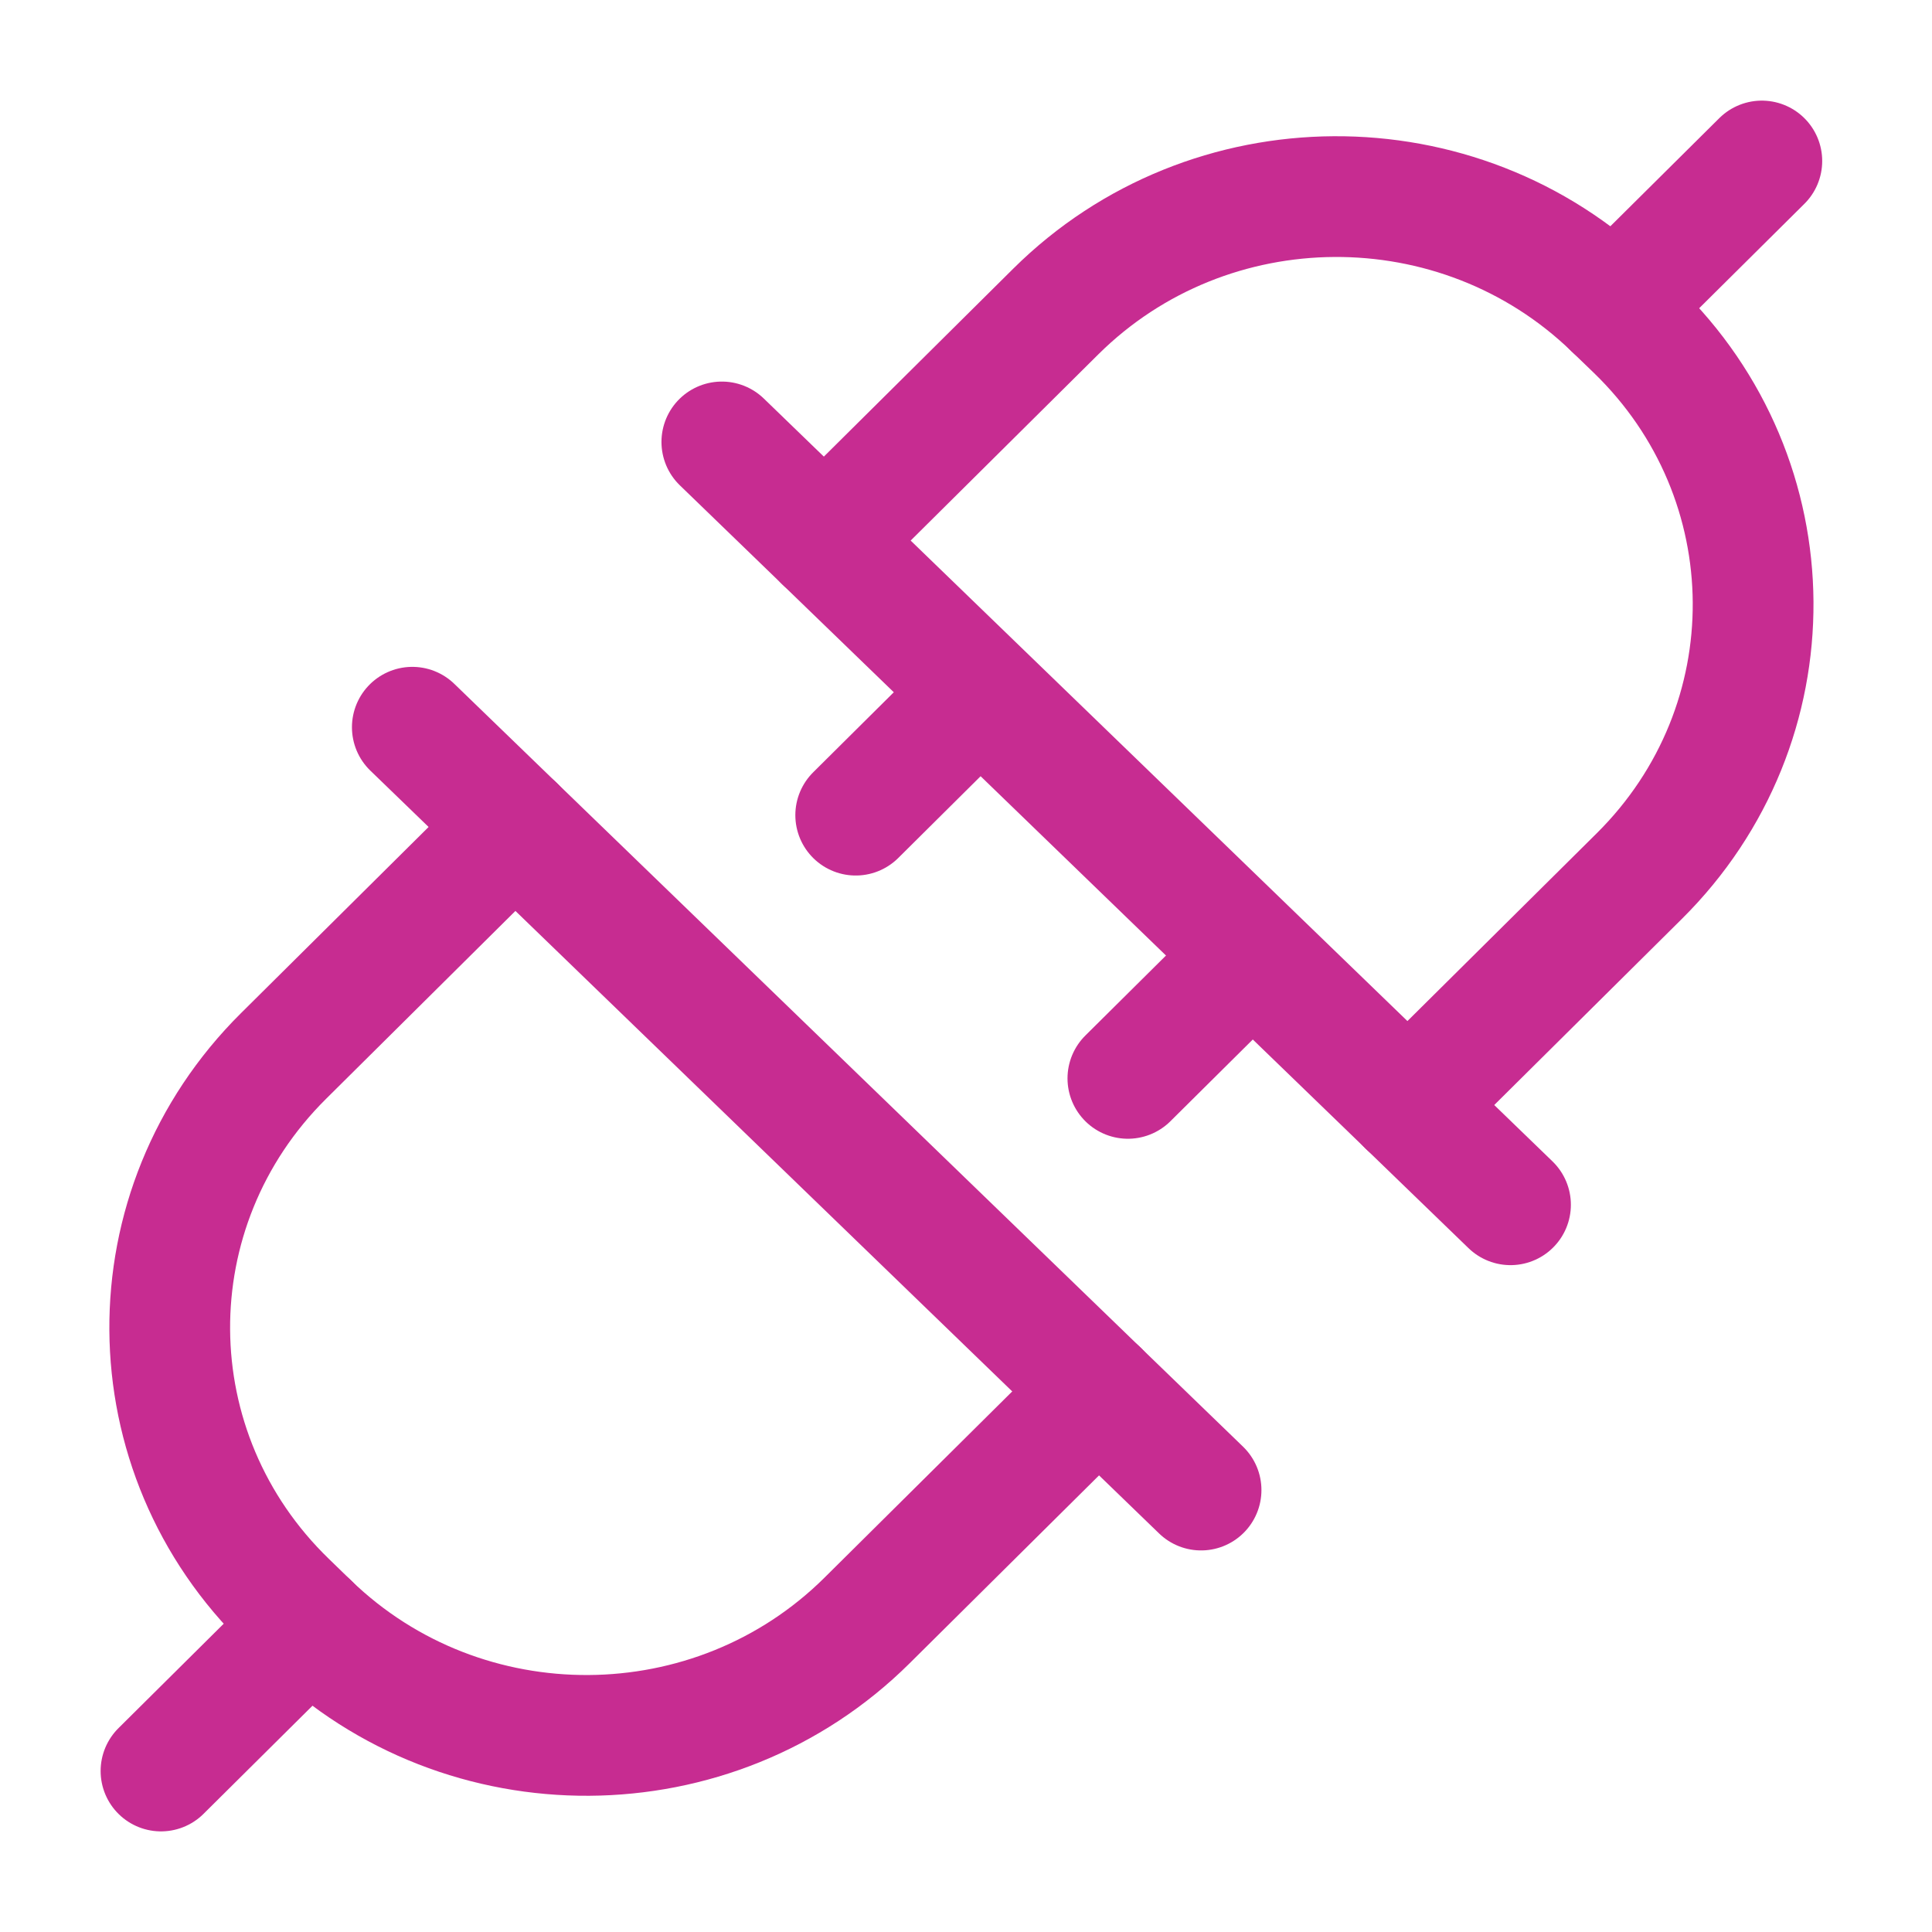
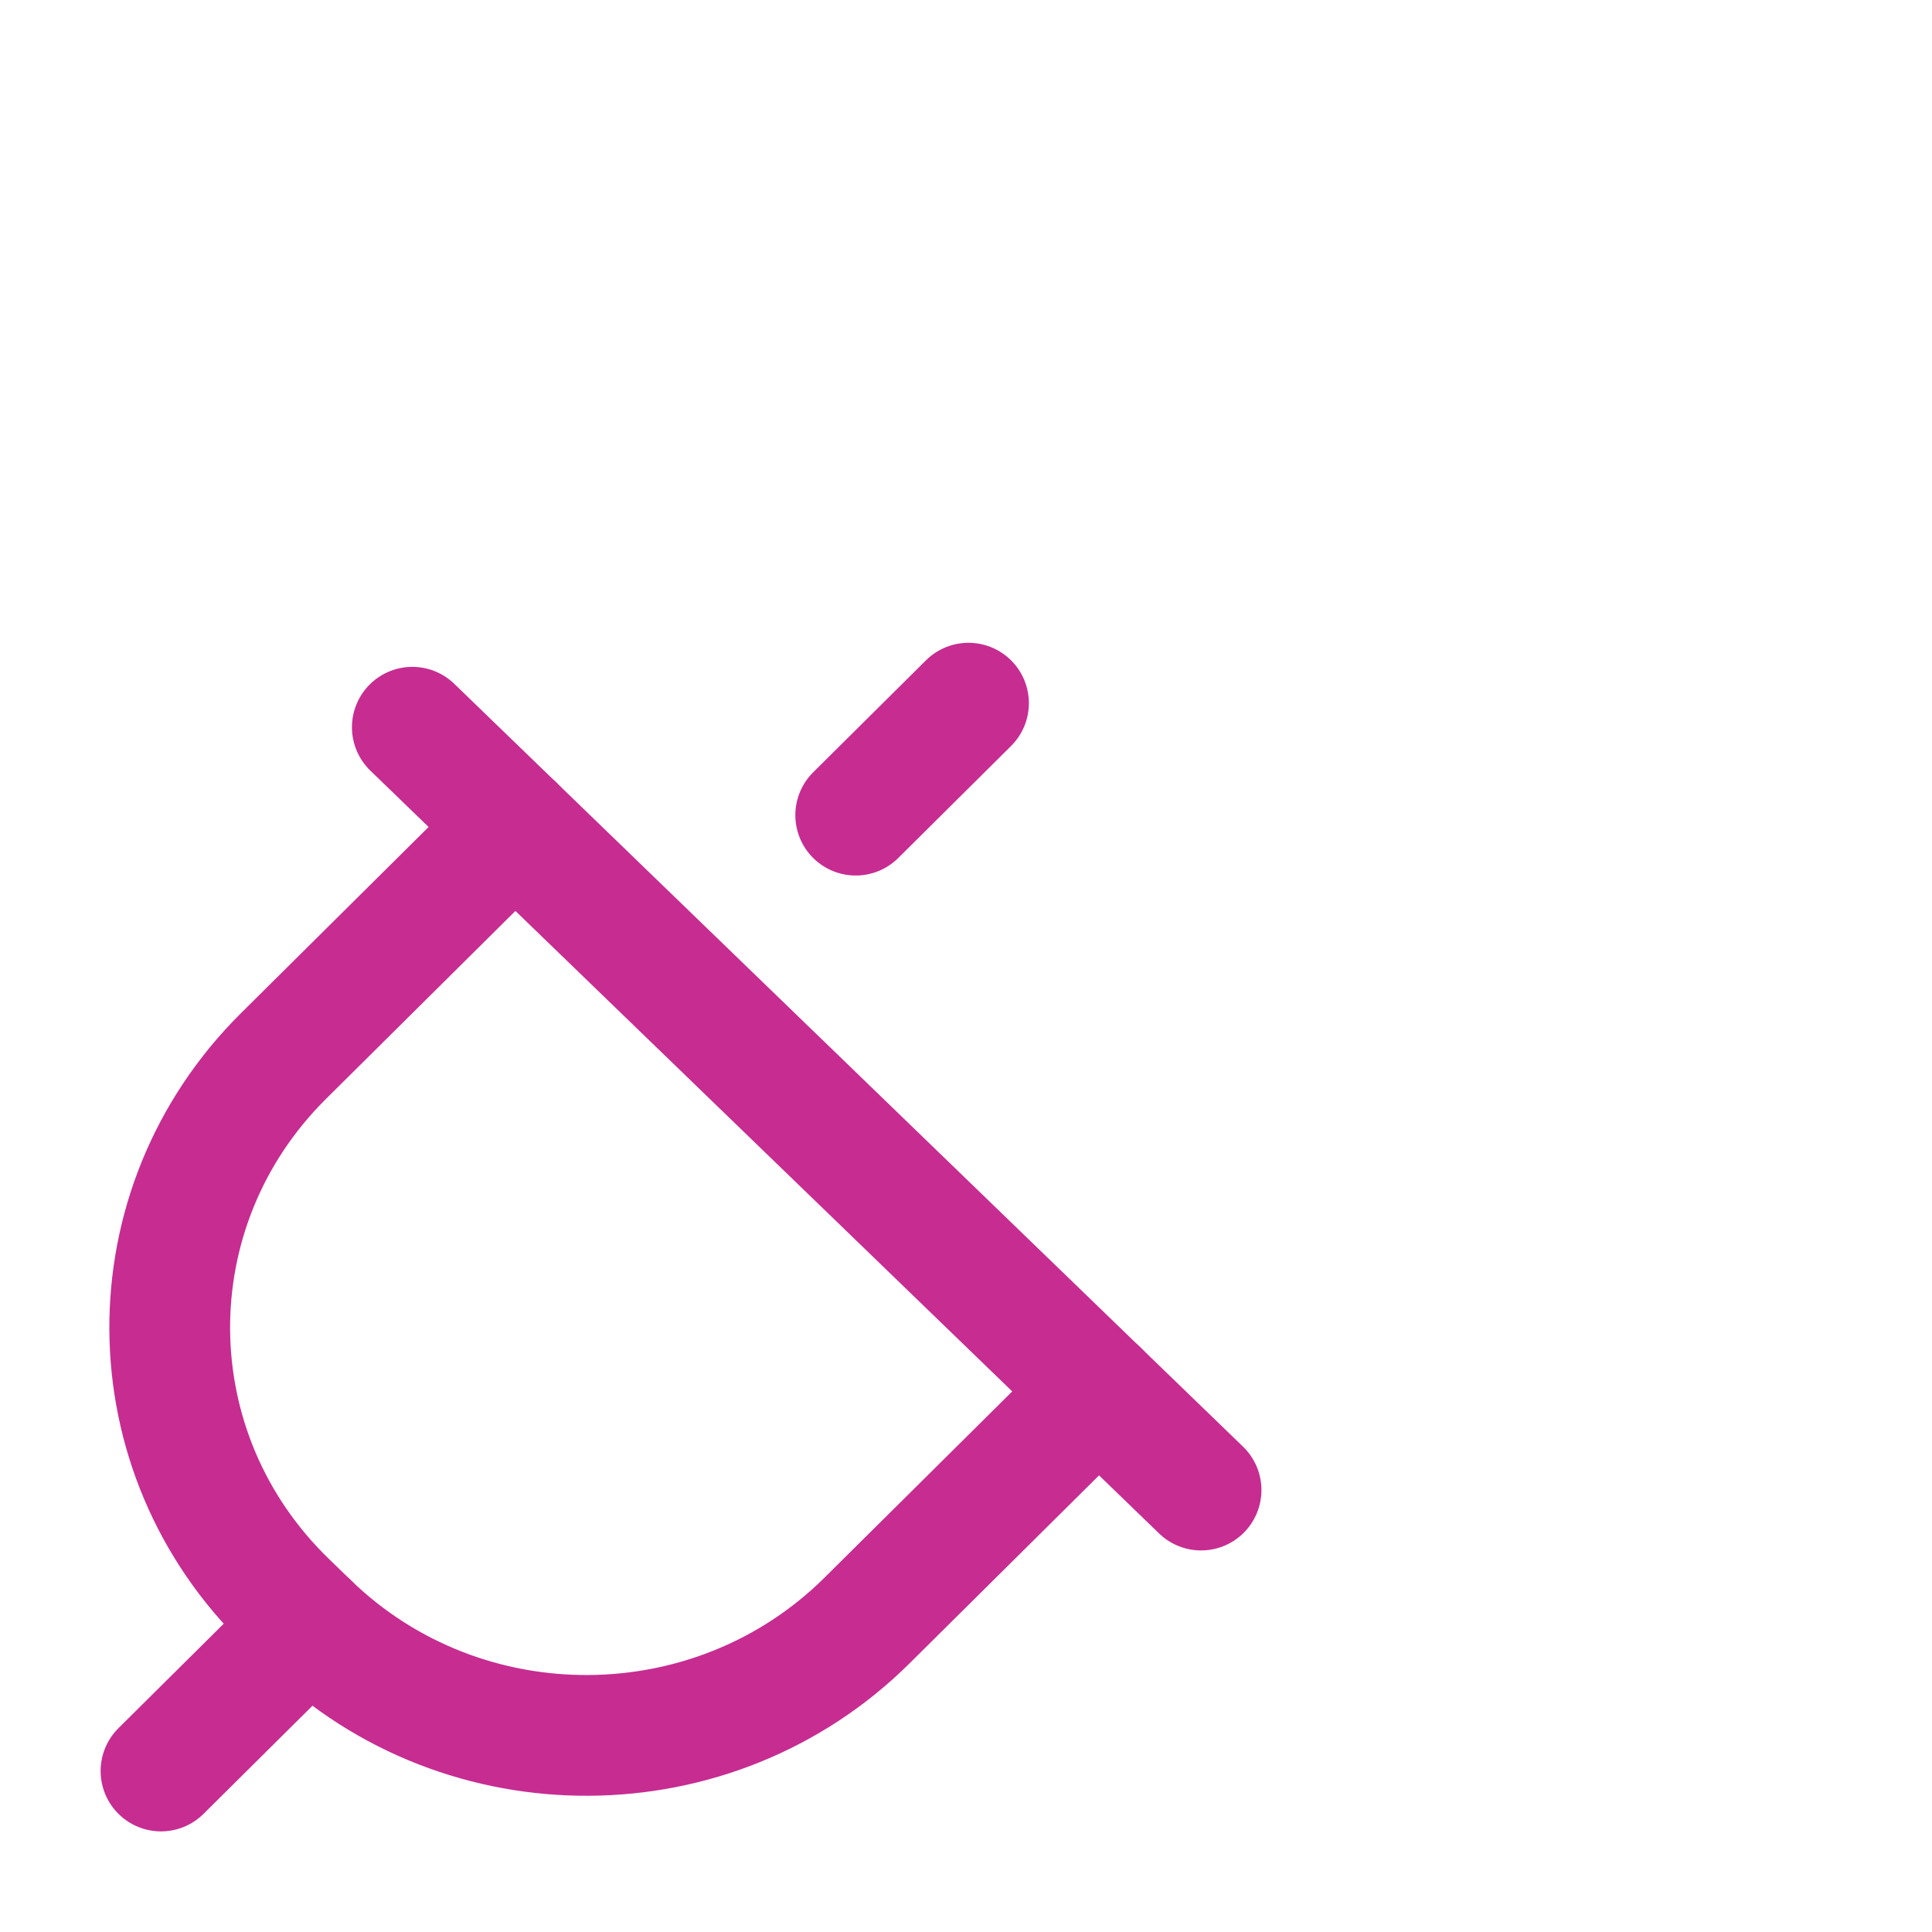
<svg xmlns="http://www.w3.org/2000/svg" width="24" height="24" viewBox="0 0 24 24" fill="none">
-   <path d="M10.241 6.722L13.115 3.87C15.017 1.983 18.119 1.964 20.045 3.827L20.321 4.093C22.246 5.956 22.266 8.995 20.365 10.882L17.49 13.734" stroke="#C72C91" stroke-width="1.5" stroke-linecap="round" stroke-linejoin="round" />
-   <path d="M8.967 5.49L18.764 14.966" stroke="#C72C91" stroke-width="1.5" stroke-linecap="round" stroke-linejoin="round" />
-   <path d="M15.412 12.006L14.011 13.396" stroke="#C72C91" stroke-width="1.5" stroke-linecap="round" stroke-linejoin="round" />
  <path d="M12.031 8.735L10.63 10.126" stroke="#C72C91" stroke-width="1.5" stroke-linecap="round" stroke-linejoin="round" />
-   <path d="M20.045 3.827L21.886 2" stroke="#C72C91" stroke-width="1.5" stroke-linecap="round" stroke-linejoin="round" />
  <path d="M13.646 17.278L10.771 20.13C8.87 22.017 5.767 22.036 3.841 20.173L3.566 19.906C1.64 18.044 1.62 15.005 3.522 13.118L6.396 10.266" stroke="#C72C91" stroke-width="1.5" stroke-linecap="round" stroke-linejoin="round" />
  <path d="M14.92 18.51L5.122 9.034" stroke="#C72C91" stroke-width="1.5" stroke-linecap="round" stroke-linejoin="round" />
  <path d="M3.841 20.173L2 22" stroke="#C72C91" stroke-width="1.5" stroke-linecap="round" stroke-linejoin="round" />
</svg>